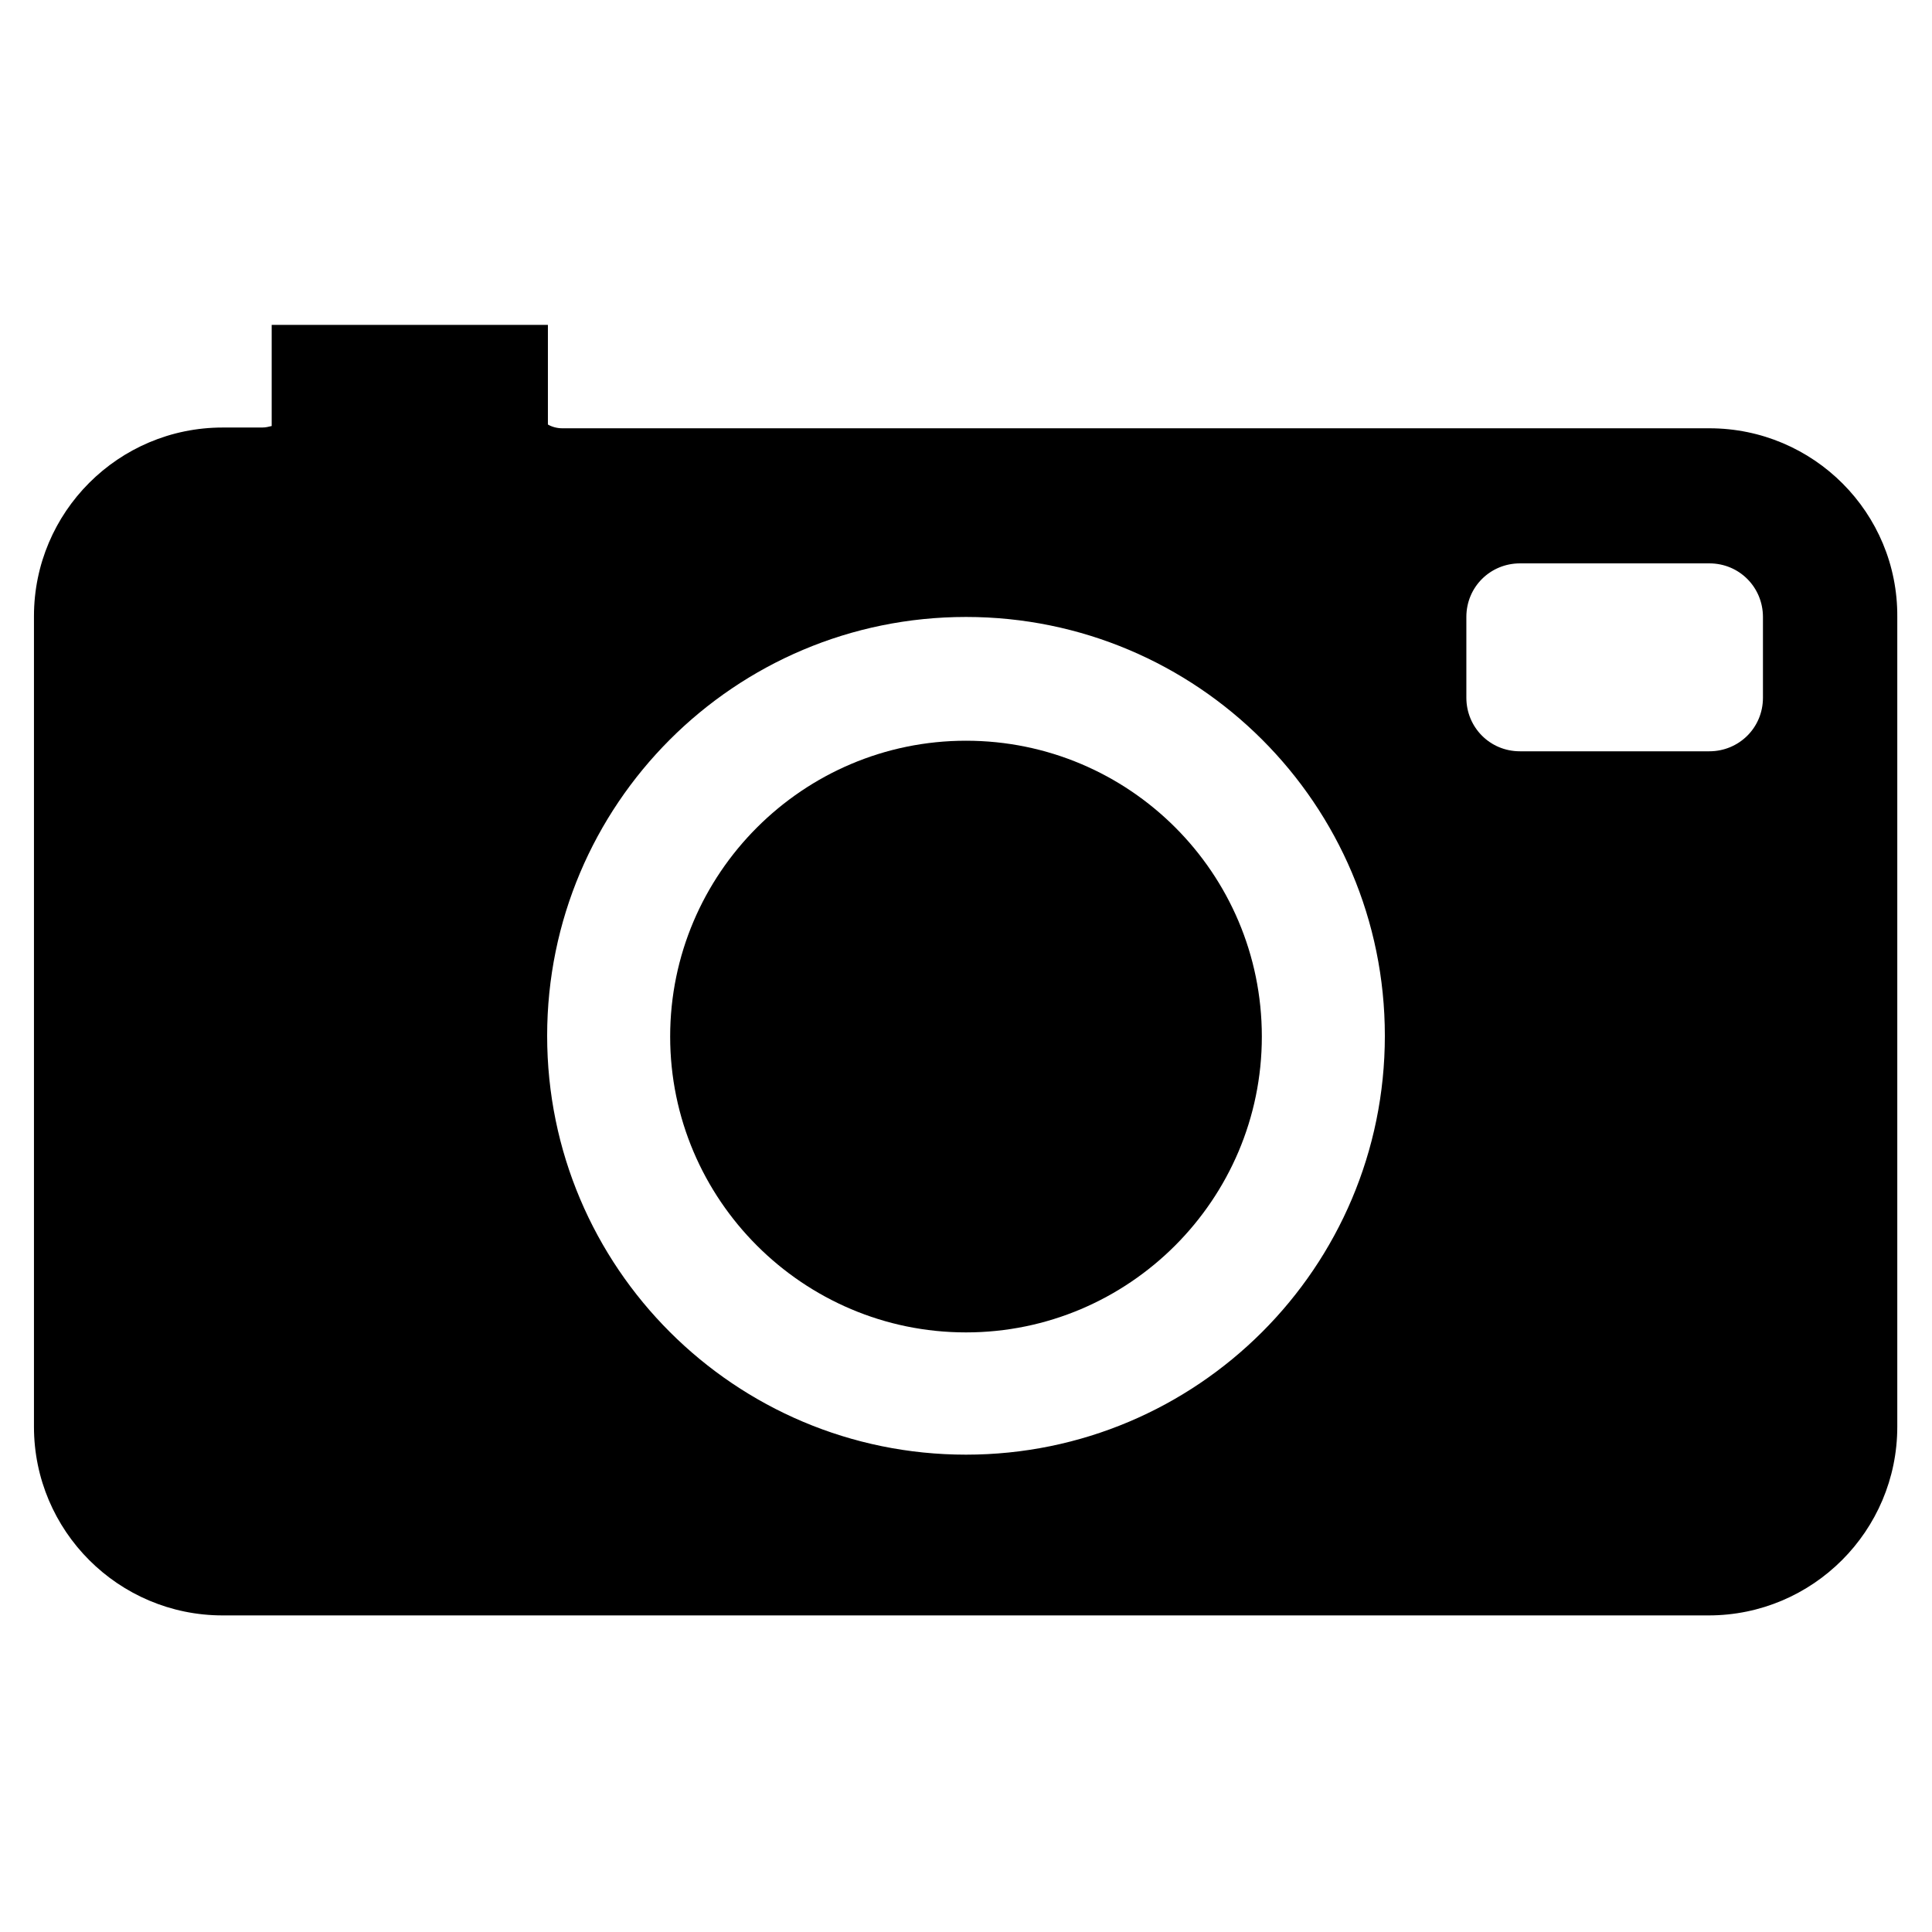
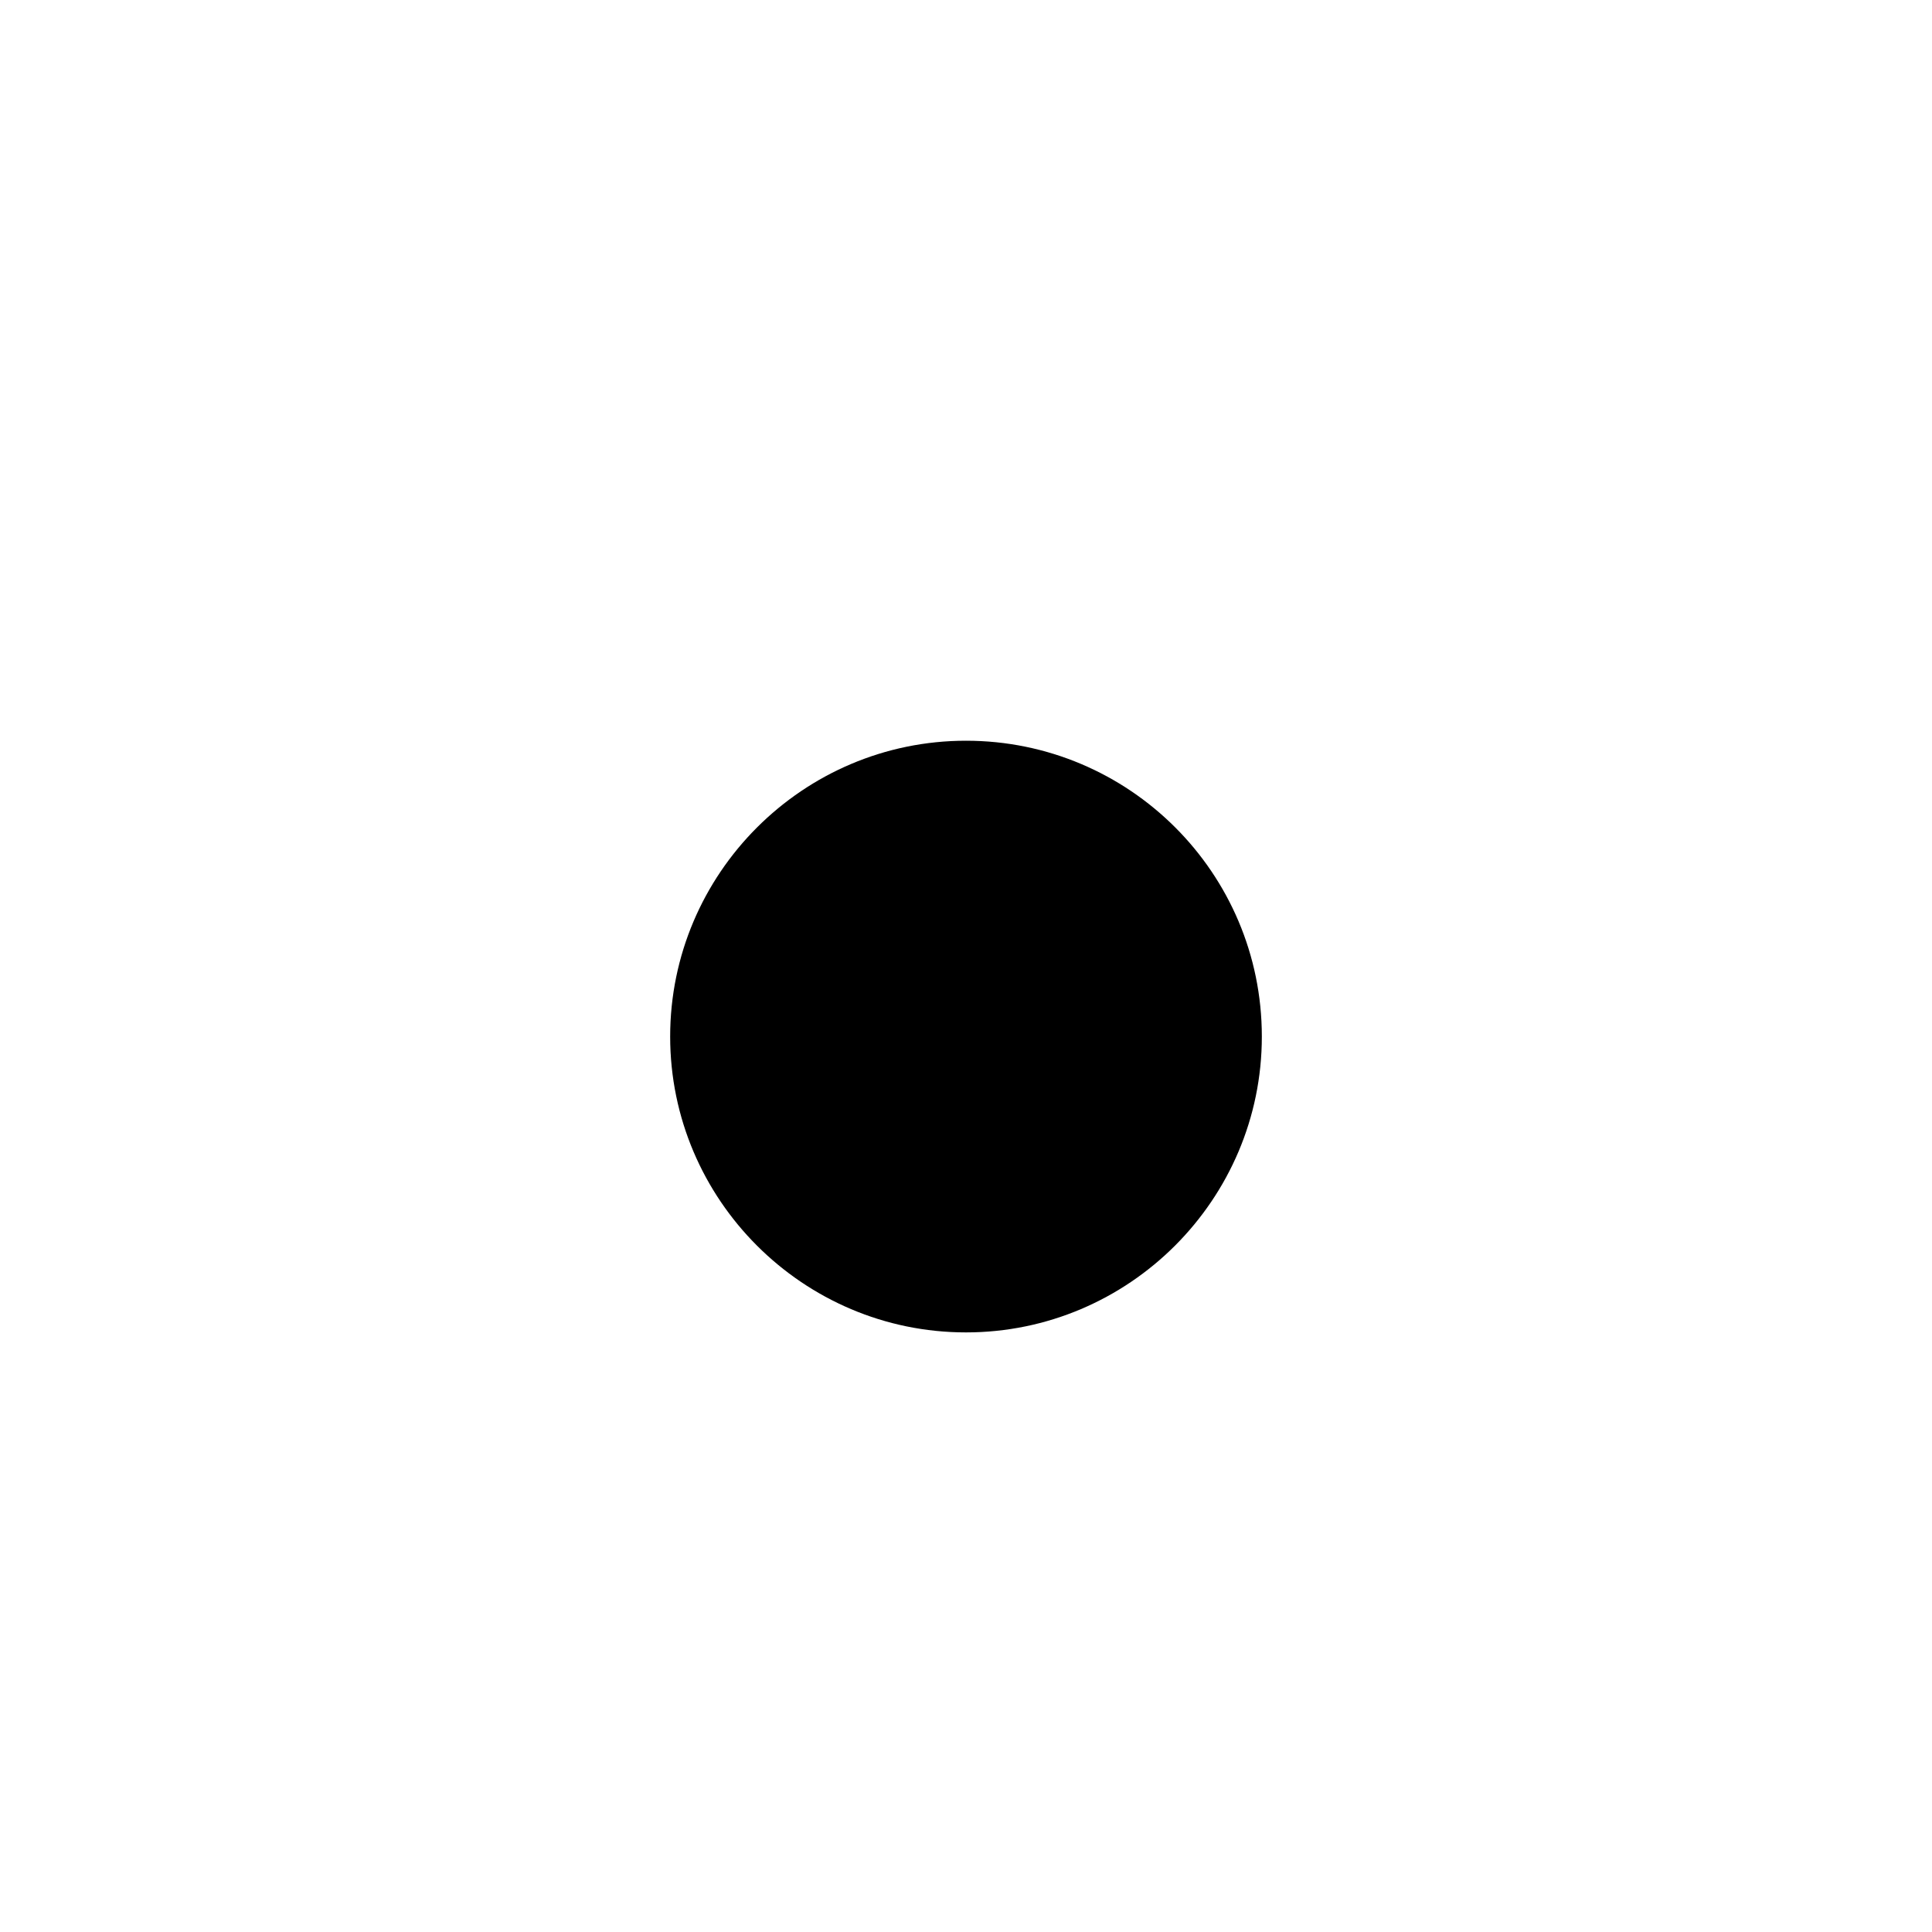
<svg xmlns="http://www.w3.org/2000/svg" height="800px" width="800px" version="1.2" baseProfile="tiny" id="Layer_1" viewBox="0 0 256 181.3" xml:space="preserve">
  <g id="XMLID_87_">
    <path id="XMLID_94_" fill="none" d="M128,44.4c-30.6,0-55.5,24.8-55.5,55.5c0,30.6,24.8,55.5,55.5,55.5c30.6,0,55.5-24.8,55.5-55.5   S158.6,44.4,128,44.4z M128,139c-21.6,0-39.2-17.6-39.2-39.2s17.6-39.2,39.2-39.2s39.2,17.6,39.2,39.2   C167.2,121.5,149.6,139,128,139z" />
-     <path id="XMLID_5_" fill="none" d="M226.5,37.3h-25.1c-4,0-7.1,3.2-7.1,7.1v10.7c0,4,3.2,7.1,7.1,7.1h25.1c4,0,7.1-3.2,7.1-7.1   V44.4C233.6,40.4,230.3,37.3,226.5,37.3z" />
    <path id="XMLID_4_" d="M128,60.8c-21.6,0-39.2,17.6-39.2,39.2s17.6,39.2,39.2,39.2s39.2-17.6,39.2-39.2   C167.2,78.3,149.6,60.8,128,60.8z" />
-     <path id="XMLID_88_" d="M226.5,19.4h-152c-0.7,0-1.4-0.2-1.9-0.5V5.7H36v13.4c-0.4,0.1-0.8,0.2-1.3,0.2h-5.2c-13.8,0-25,11.2-25,25   v107.4c0,13.8,11.2,25,25,25h196.9c13.8,0,25-11.2,25-25V44.4C251.5,30.6,240.3,19.4,226.5,19.4z M128,155.4   c-30.6,0-55.5-24.8-55.5-55.5c0-30.6,24.8-55.5,55.5-55.5c30.6,0,55.5,24.8,55.5,55.5S158.6,155.4,128,155.4z M233.6,55.1   c0,4-3.2,7.1-7.1,7.1h-25.1c-4,0-7.1-3.2-7.1-7.1V44.4c0-4,3.2-7.1,7.1-7.1h25.1c4,0,7.1,3.2,7.1,7.1V55.1z" />
  </g>
</svg>